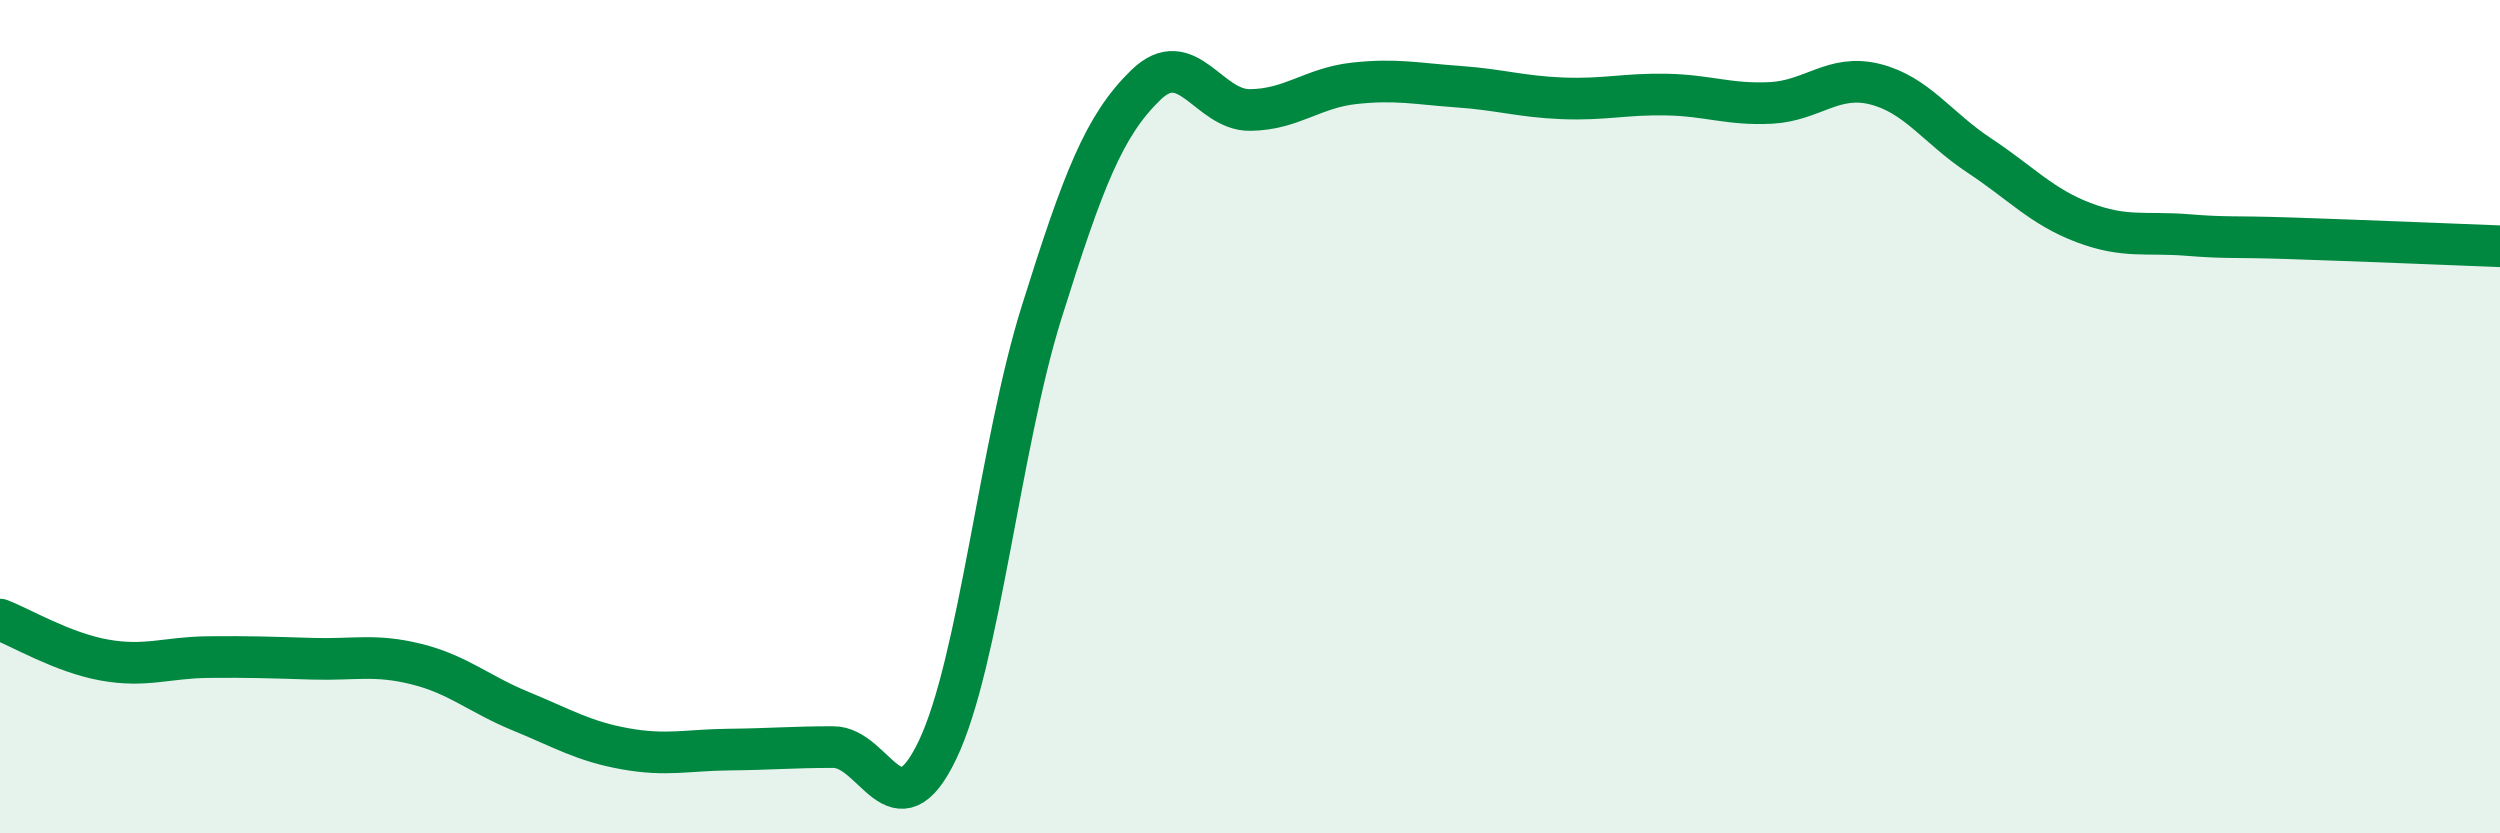
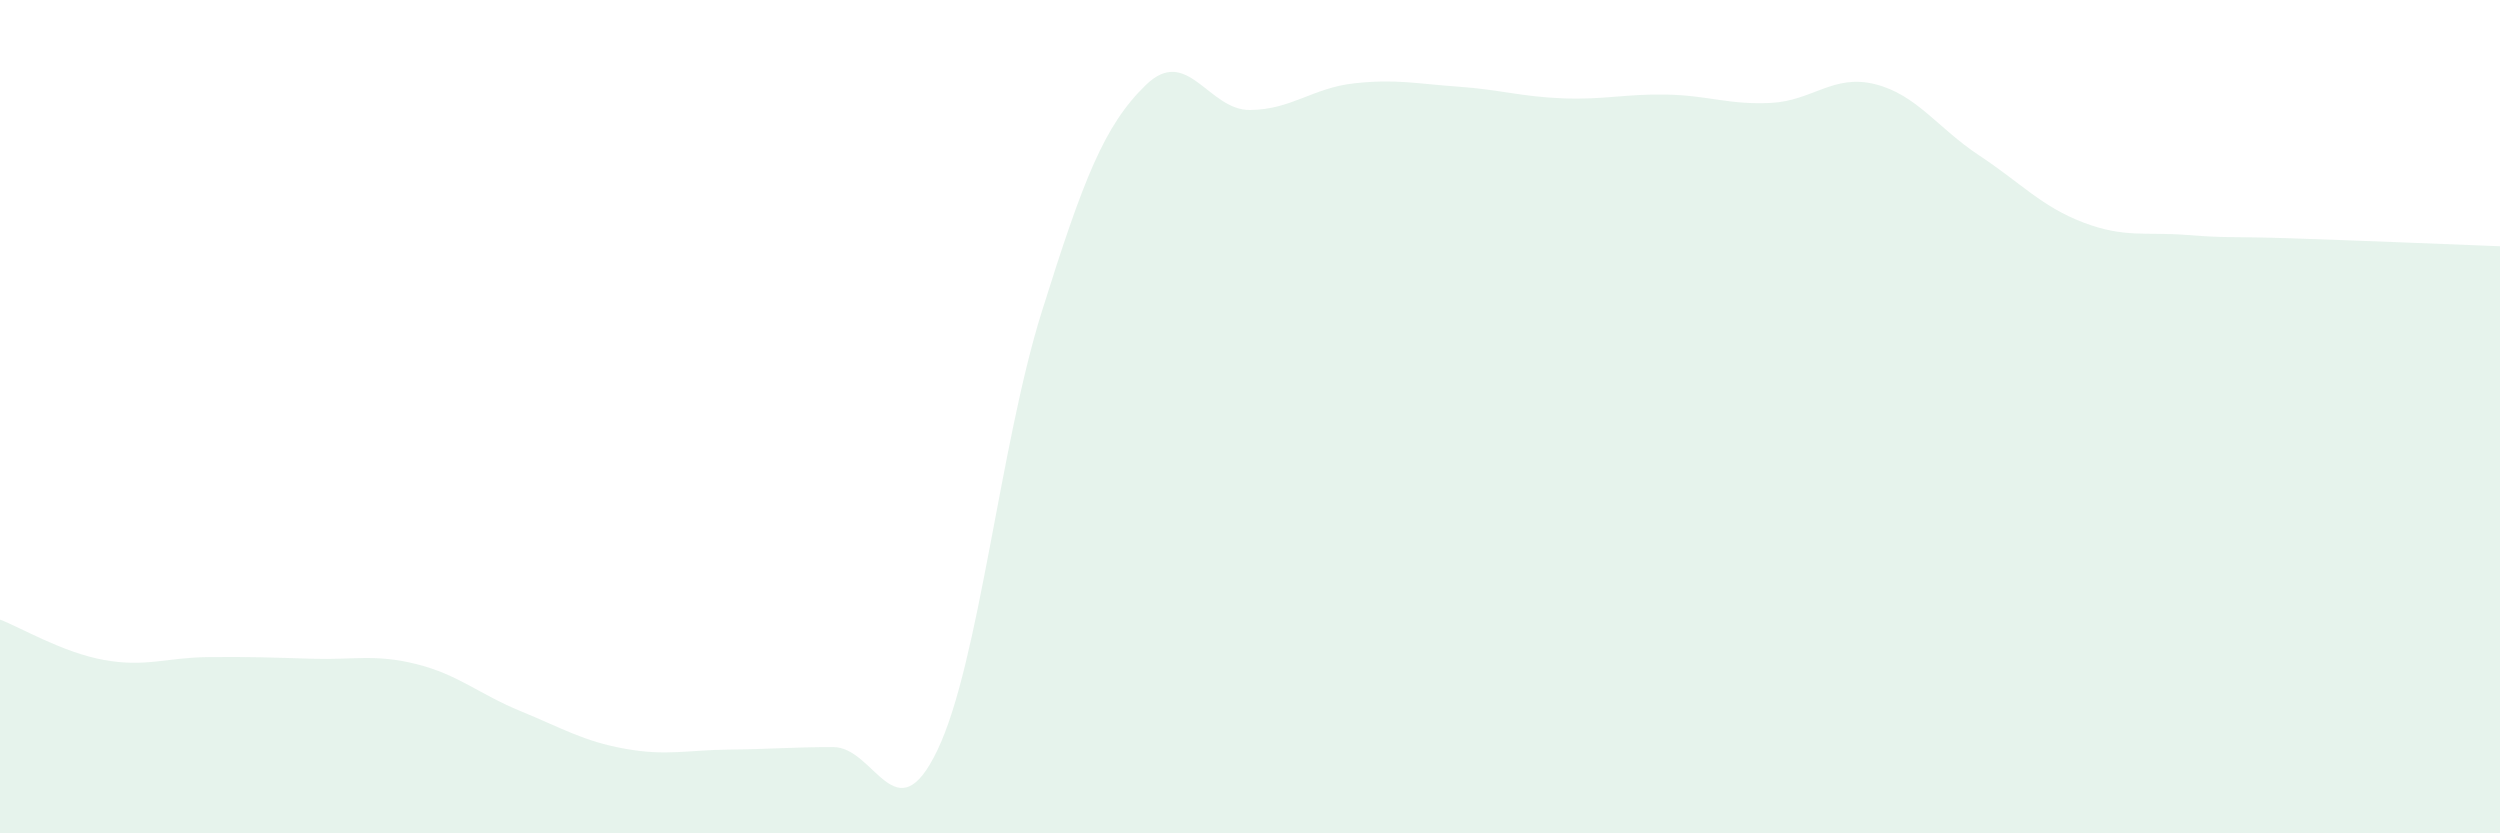
<svg xmlns="http://www.w3.org/2000/svg" width="60" height="20" viewBox="0 0 60 20">
  <path d="M 0,14.87 C 0.5,15.06 1.5,15.66 2.5,15.84 C 3.5,16.02 4,15.78 5,15.77 C 6,15.76 6.5,15.78 7.5,15.81 C 8.5,15.84 9,15.69 10,15.94 C 11,16.19 11.5,16.66 12.5,17.07 C 13.5,17.48 14,17.79 15,17.97 C 16,18.15 16.5,18 17.5,17.99 C 18.5,17.98 19,17.93 20,17.93 C 21,17.93 21.5,20.09 22.5,18 C 23.5,15.91 24,10.68 25,7.49 C 26,4.3 26.5,3.01 27.5,2.04 C 28.5,1.07 29,2.65 30,2.64 C 31,2.63 31.5,2.11 32.5,2 C 33.5,1.89 34,2.01 35,2.08 C 36,2.15 36.5,2.32 37.5,2.36 C 38.5,2.4 39,2.25 40,2.27 C 41,2.29 41.5,2.52 42.5,2.47 C 43.5,2.42 44,1.77 45,2.02 C 46,2.27 46.5,3.07 47.5,3.73 C 48.5,4.39 49,4.96 50,5.34 C 51,5.72 51.5,5.56 52.5,5.64 C 53.5,5.72 53.5,5.67 55,5.72 C 56.5,5.77 59,5.87 60,5.91L60 20L0 20Z" fill="#008740" opacity="0.1" stroke-linecap="round" stroke-linejoin="round" />
-   <path d="M 0,14.87 C 0.5,15.06 1.5,15.66 2.5,15.84 C 3.5,16.02 4,15.78 5,15.77 C 6,15.76 6.5,15.78 7.5,15.81 C 8.5,15.84 9,15.69 10,15.94 C 11,16.19 11.5,16.66 12.5,17.07 C 13.5,17.48 14,17.79 15,17.97 C 16,18.15 16.5,18 17.5,17.99 C 18.5,17.98 19,17.93 20,17.93 C 21,17.93 21.5,20.09 22.5,18 C 23.5,15.91 24,10.68 25,7.49 C 26,4.3 26.5,3.01 27.5,2.04 C 28.5,1.07 29,2.65 30,2.64 C 31,2.63 31.5,2.11 32.5,2 C 33.5,1.89 34,2.01 35,2.08 C 36,2.15 36.5,2.32 37.5,2.36 C 38.5,2.4 39,2.25 40,2.27 C 41,2.29 41.5,2.52 42.5,2.47 C 43.5,2.42 44,1.77 45,2.02 C 46,2.27 46.5,3.07 47.5,3.73 C 48.5,4.39 49,4.96 50,5.34 C 51,5.72 51.5,5.56 52.5,5.64 C 53.5,5.72 53.5,5.67 55,5.72 C 56.5,5.77 59,5.87 60,5.91" stroke="#008740" stroke-width="1" fill="none" stroke-linecap="round" stroke-linejoin="round" />
</svg>